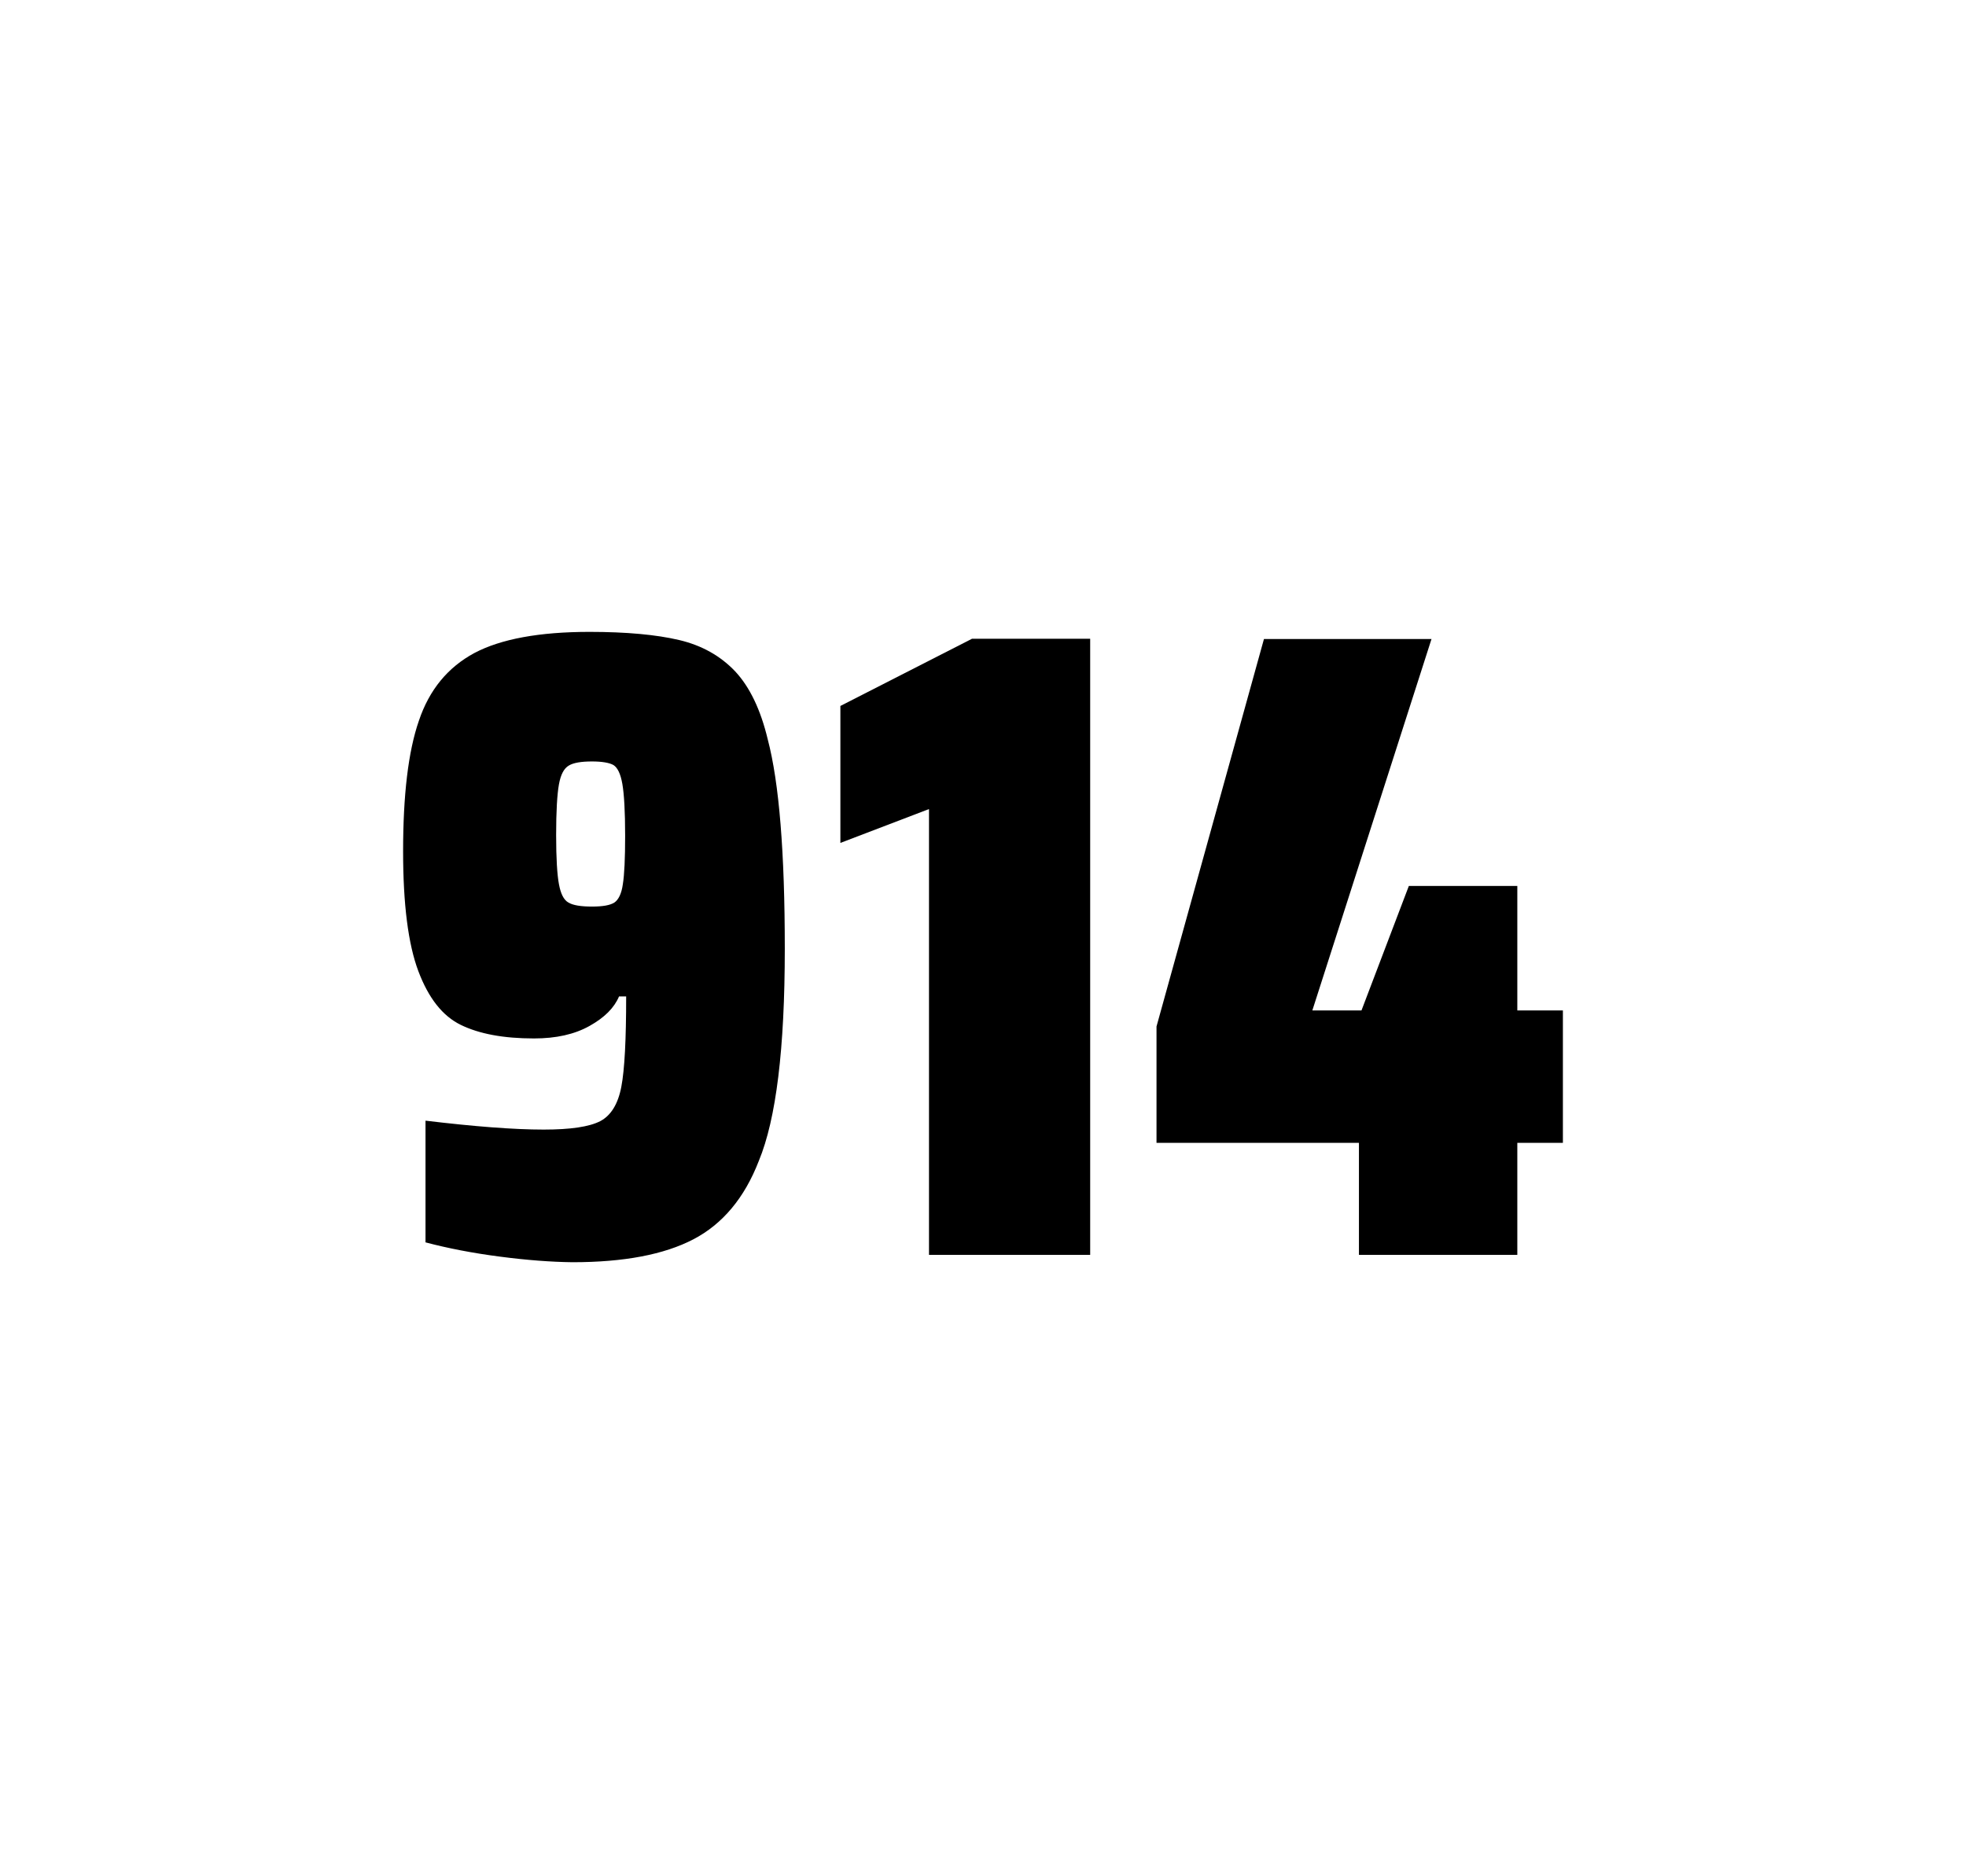
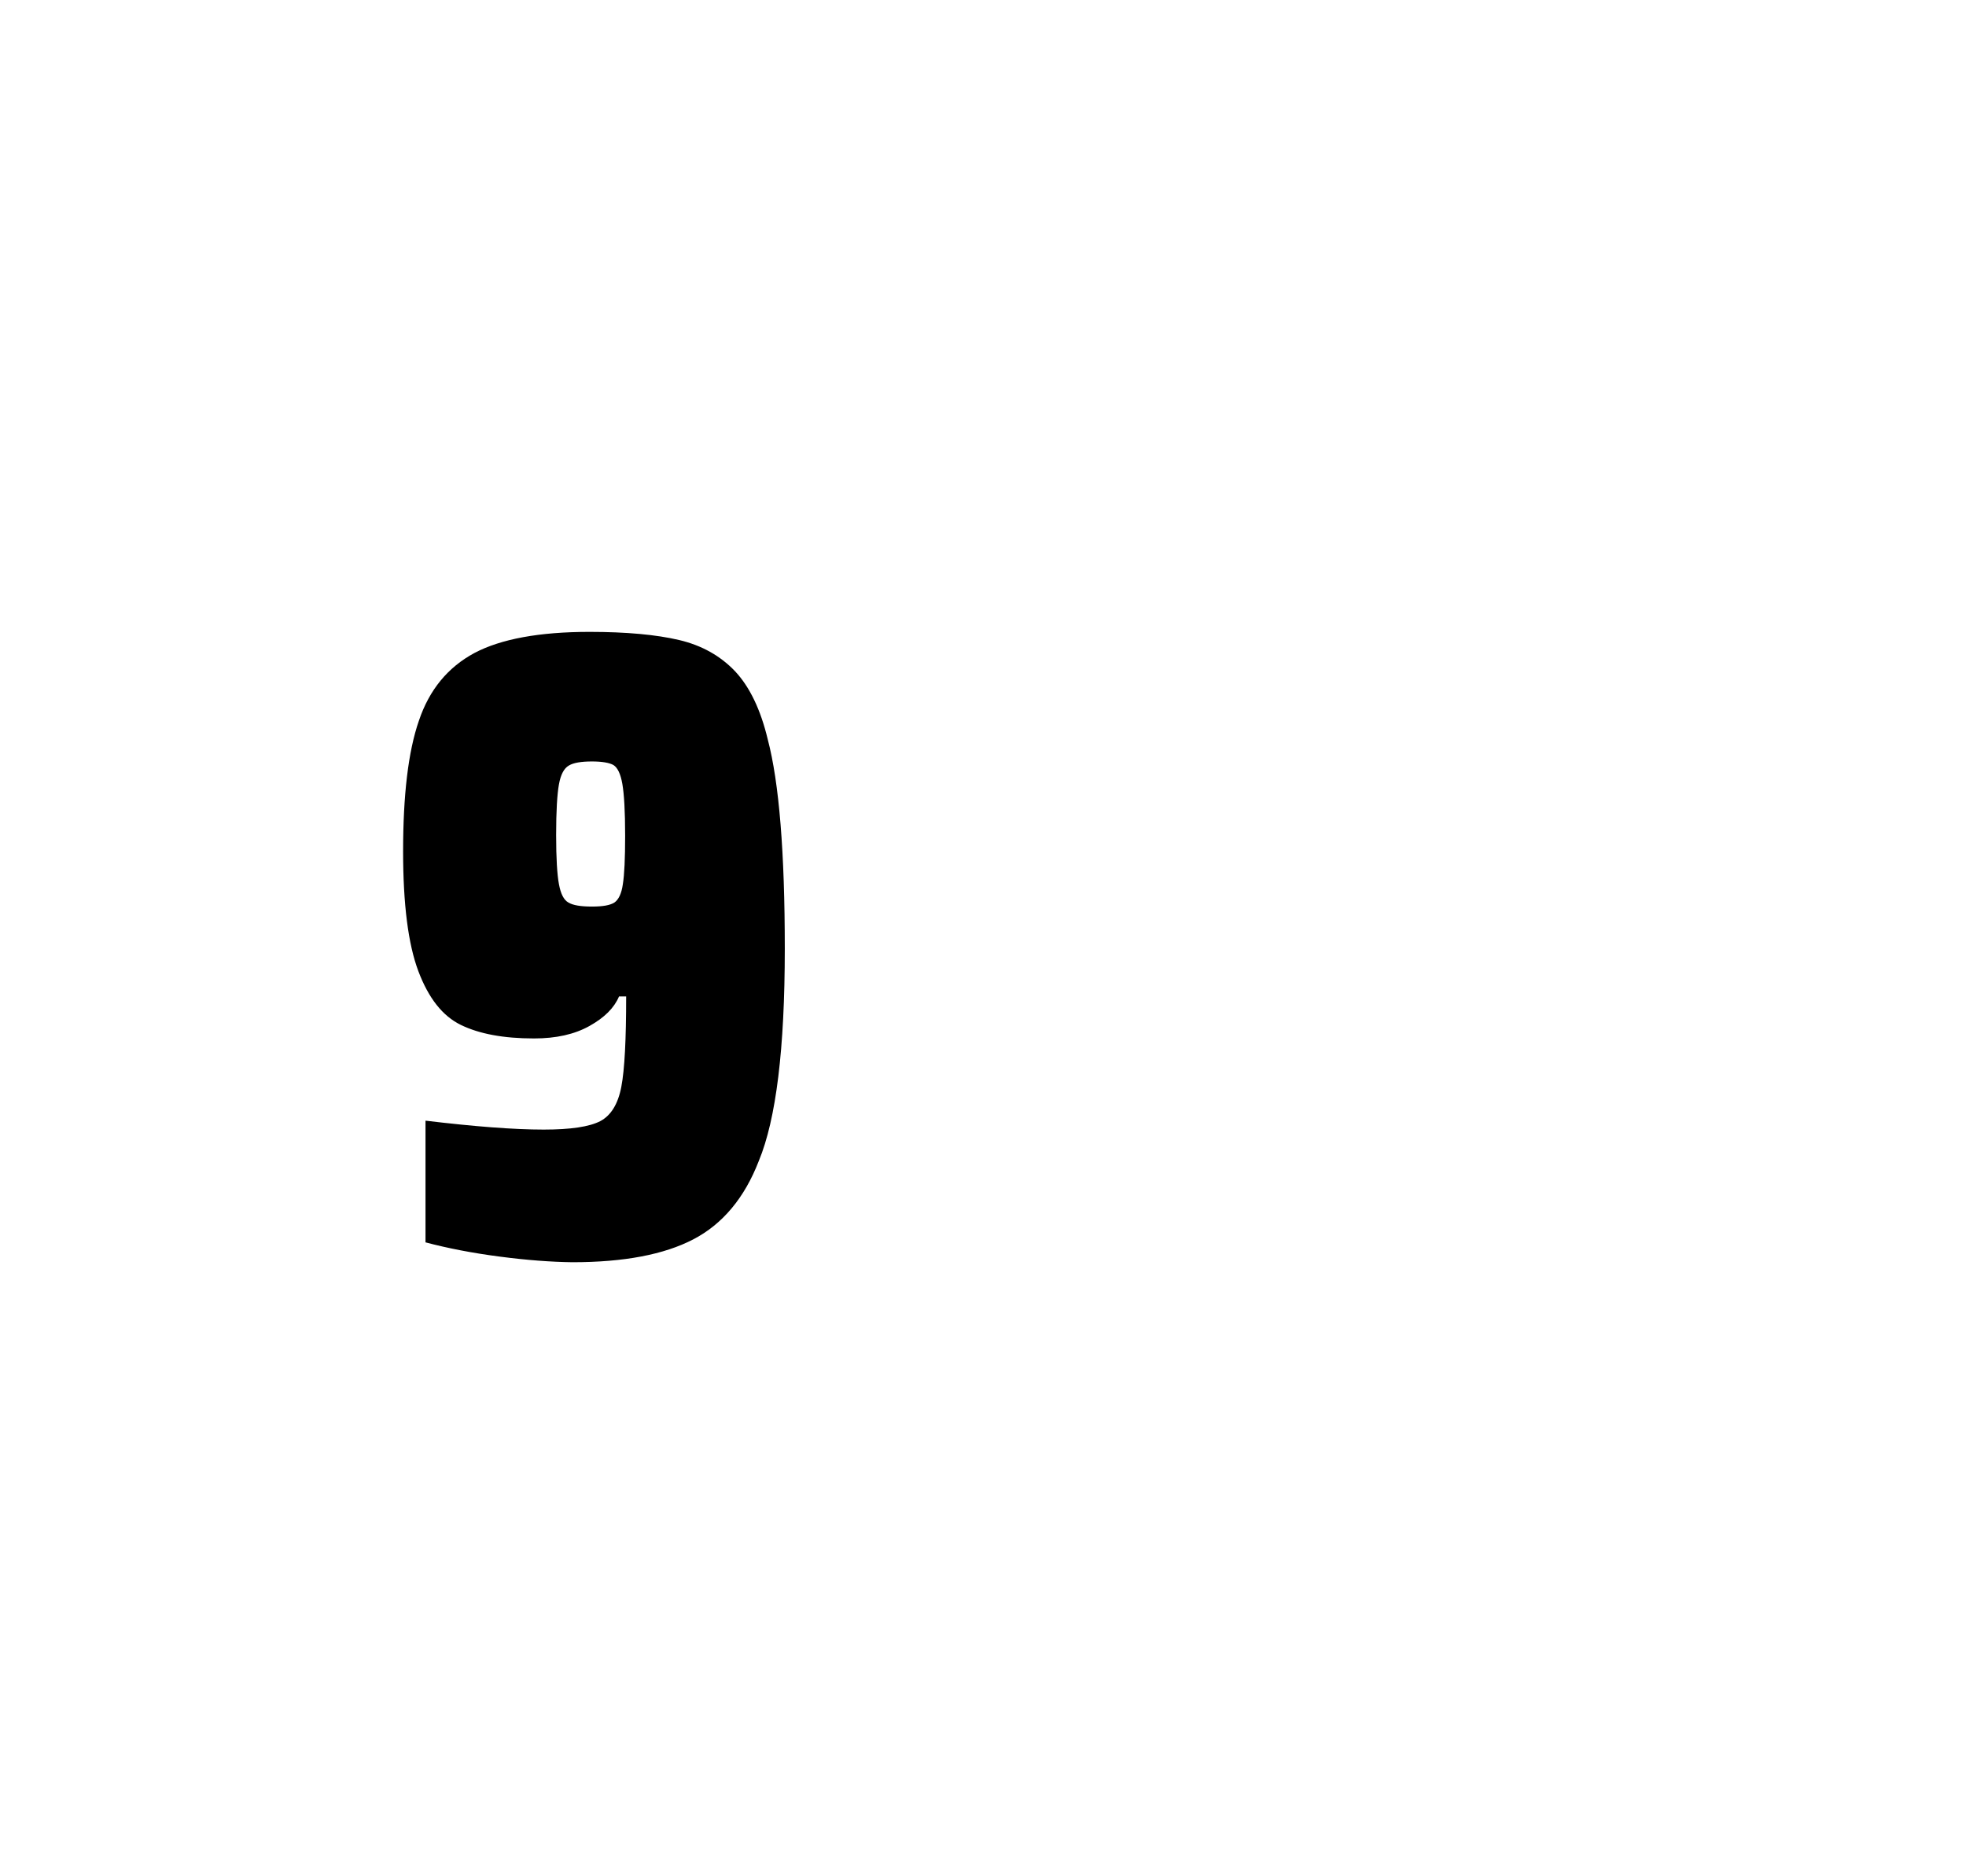
<svg xmlns="http://www.w3.org/2000/svg" version="1.1" id="wrapper" x="0px" y="0px" viewBox="0 0 772.1 737" style="enable-background:new 0 0 772.1 737;">
  <style type="text/css">
	.st0{fill:none;}
</style>
-   <path id="frame" class="st0" d="M 1.5 0 L 770.5 0 C 771.3 0 772 0.7 772 1.5 L 772 735.4 C 772 736.2 771.3 736.9 770.5 736.9 L 1.5 736.9 C 0.7 736.9 0 736.2 0 735.4 L 0 1.5 C 0 0.7 0.7 0 1.5 0 Z" />
  <g id="numbers">
    <path id="nine" d="M 196.309 493.6 C 185.509 492.2 175.809 490.3 167.109 488 L 167.109 440.2 C 186.309 442.5 201.809 443.7 213.509 443.7 C 224.109 443.7 231.409 442.6 235.709 440.4 C 239.909 438.2 242.709 433.7 244.009 426.9 C 245.309 420.1 245.909 408.3 245.909 391.4 L 243.109 391.4 C 241.209 395.9 237.409 399.7 231.509 403 C 225.609 406.3 218.409 407.9 209.709 407.9 C 197.709 407.9 188.209 406.1 181.009 402.6 C 173.809 399.1 168.309 392.1 164.309 381.5 C 160.309 370.9 158.309 355.2 158.309 334.4 C 158.309 312.4 160.309 295.2 164.509 283.1 C 168.609 270.9 175.909 262.1 186.309 256.5 C 196.709 251 211.809 248.2 231.509 248.2 C 246.009 248.2 257.809 249.3 266.709 251.4 C 275.609 253.5 282.909 257.6 288.709 263.7 C 294.409 269.8 298.709 278.7 301.509 290.4 C 306.009 307.5 308.209 334.9 308.209 372.7 C 308.209 411.9 304.809 439.6 298.009 456 C 292.409 470.5 283.809 480.8 272.309 486.8 C 260.809 492.8 245.009 495.8 224.809 495.8 C 216.509 495.7 207.009 495 196.309 493.6 Z M 241.309 354.5 C 242.909 353.4 244.109 351 244.609 347.3 C 245.209 343.6 245.509 337.2 245.509 328.3 C 245.509 318.7 245.109 311.9 244.409 307.9 C 243.709 303.9 242.509 301.5 240.909 300.5 C 239.309 299.6 236.409 299.1 232.509 299.1 C 228.309 299.1 225.209 299.6 223.409 300.7 C 221.509 301.8 220.209 304.2 219.509 308.1 C 218.809 312 218.409 318.6 218.409 328 C 218.409 337.1 218.809 343.6 219.509 347.3 C 220.209 351.1 221.409 353.5 223.209 354.5 C 225.009 355.6 228.109 356.1 232.509 356.1 C 236.709 356.1 239.609 355.6 241.309 354.5 Z" />
-     <path id="one" d="M 364.841 492.9 L 364.841 317.8 L 330.041 331.1 L 330.041 277.3 L 381.741 250.9 L 428.141 250.9 L 428.141 492.9 L 364.841 492.9 Z" />
-     <path id="four" d="M 533.691 492.9 L 533.691 448.9 L 454.191 448.9 L 454.191 403.2 L 496.391 251 L 562.191 251 L 515.391 396.9 L 534.691 396.9 L 553.291 348 L 595.891 348 L 595.891 396.9 L 613.791 396.9 L 613.791 448.9 L 595.891 448.9 L 595.891 492.9 L 533.691 492.9 Z" />
  </g>
</svg>